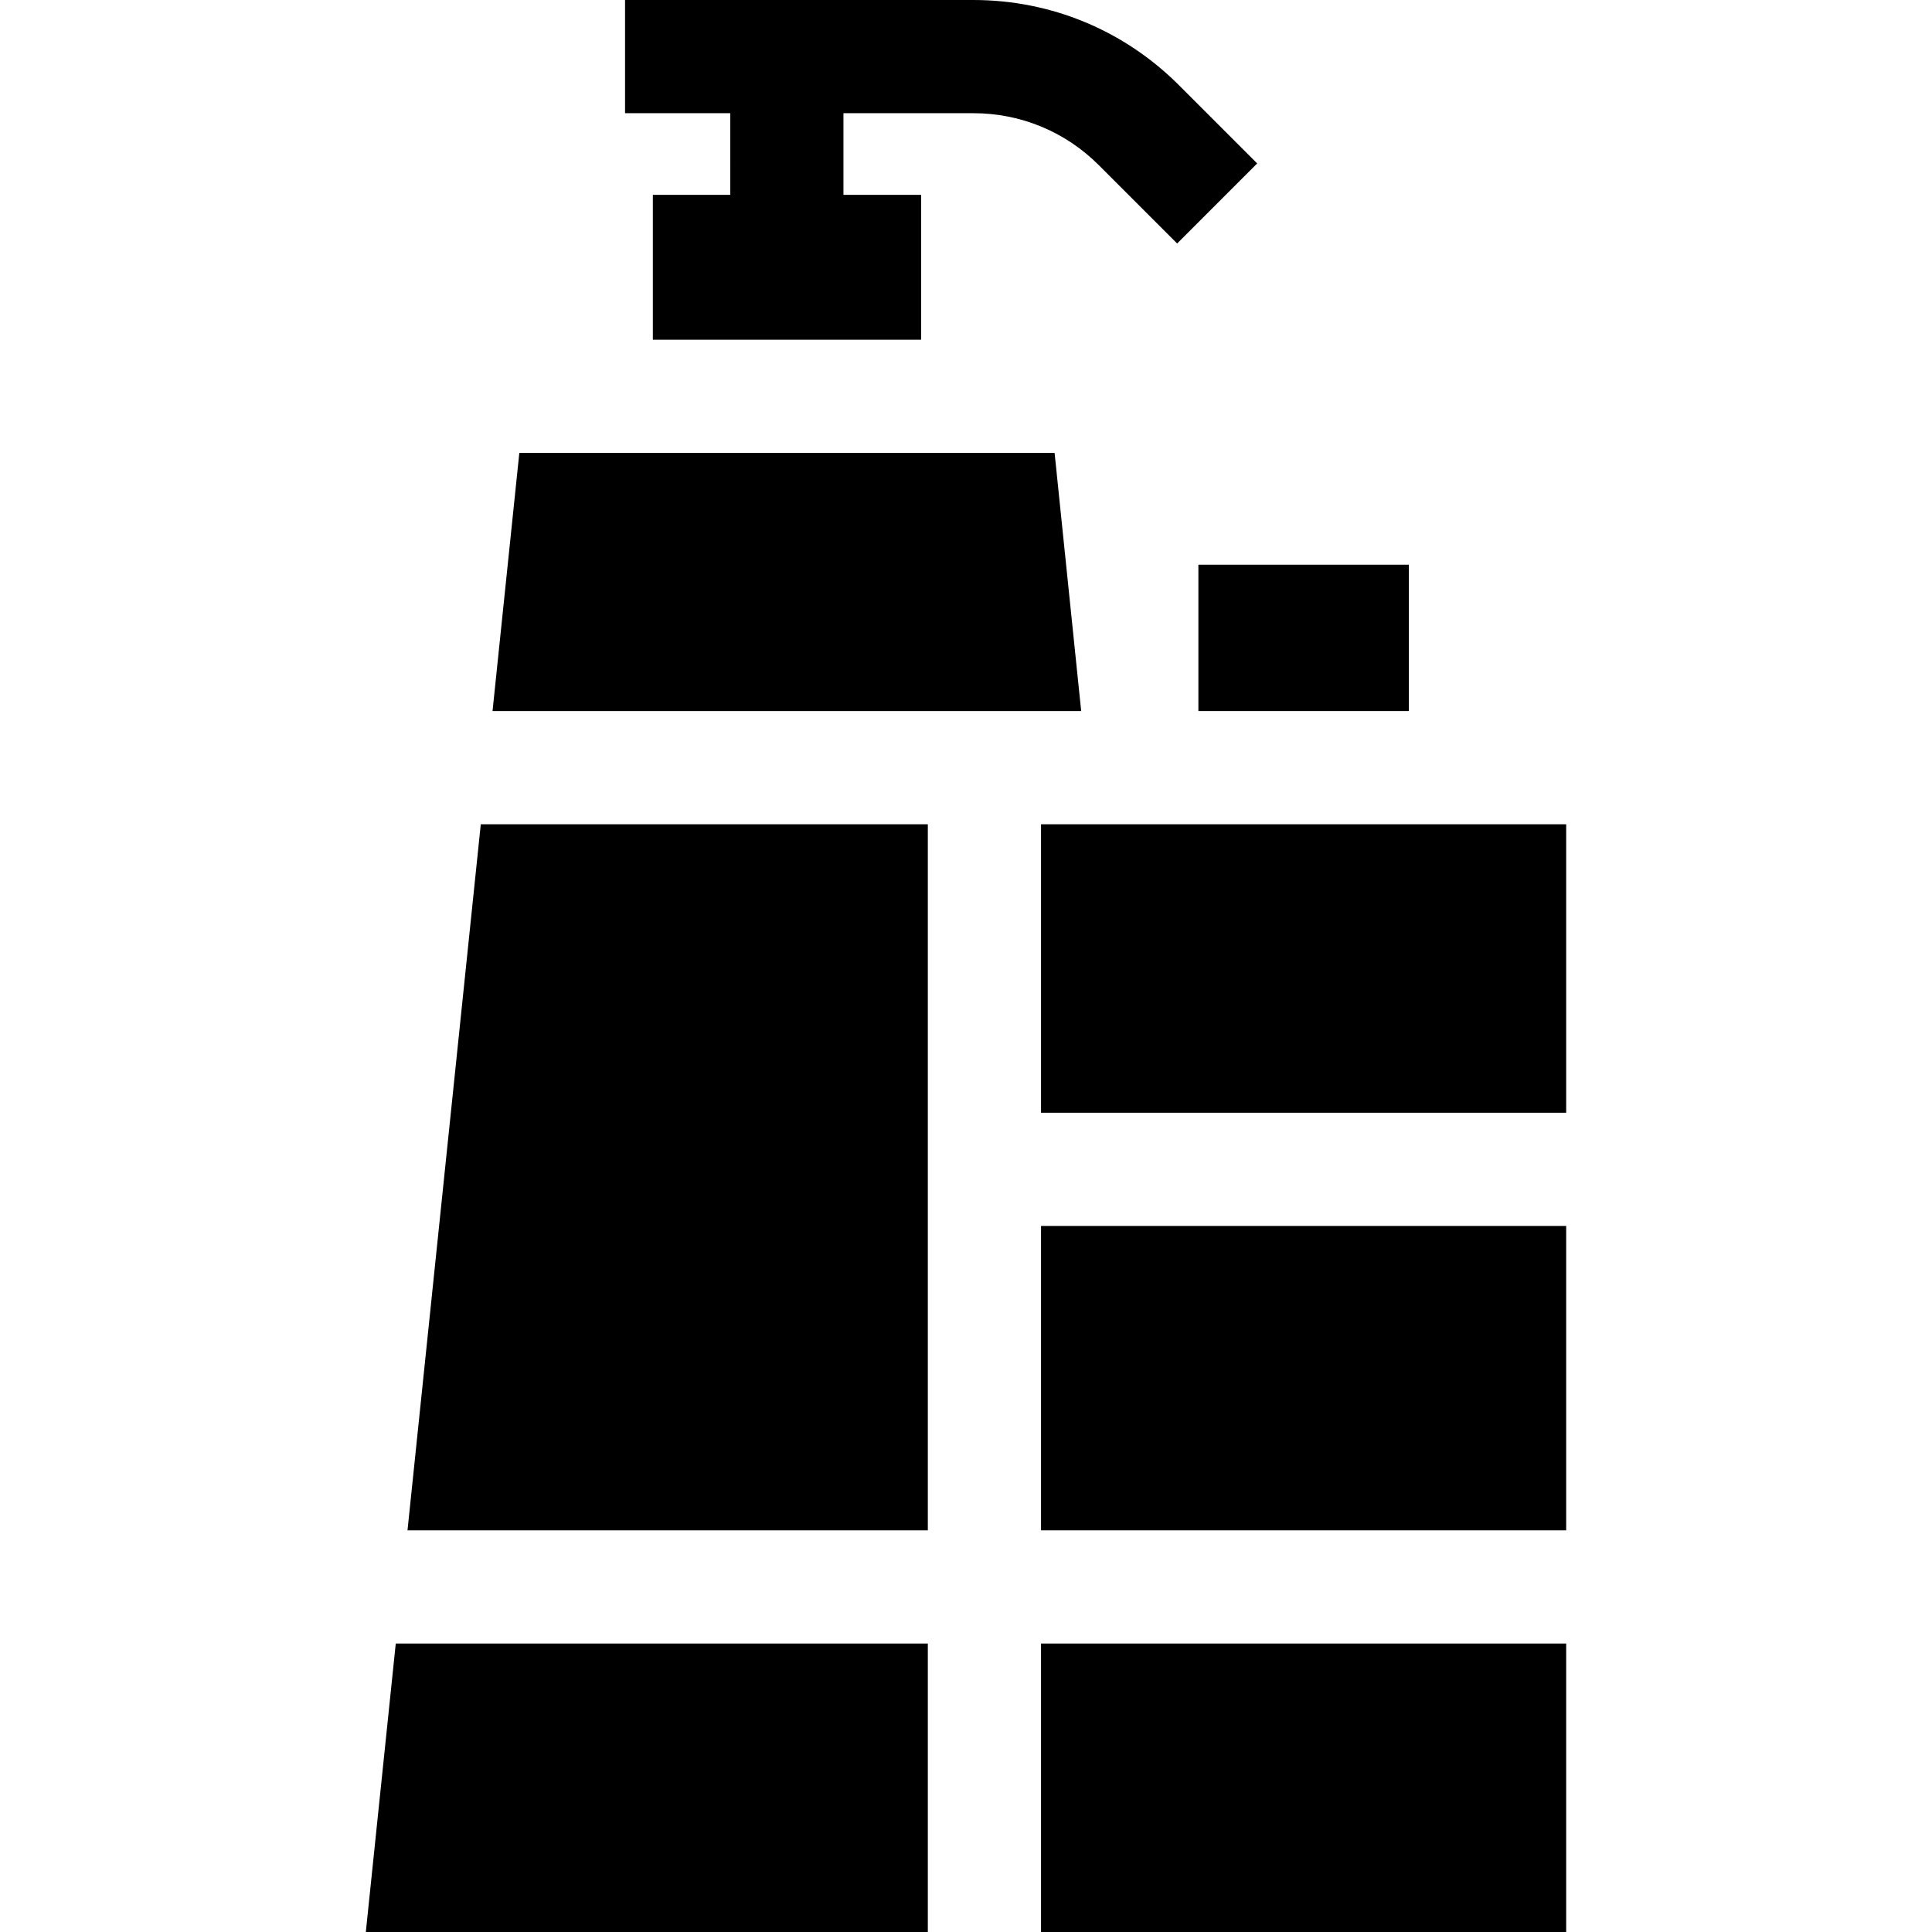
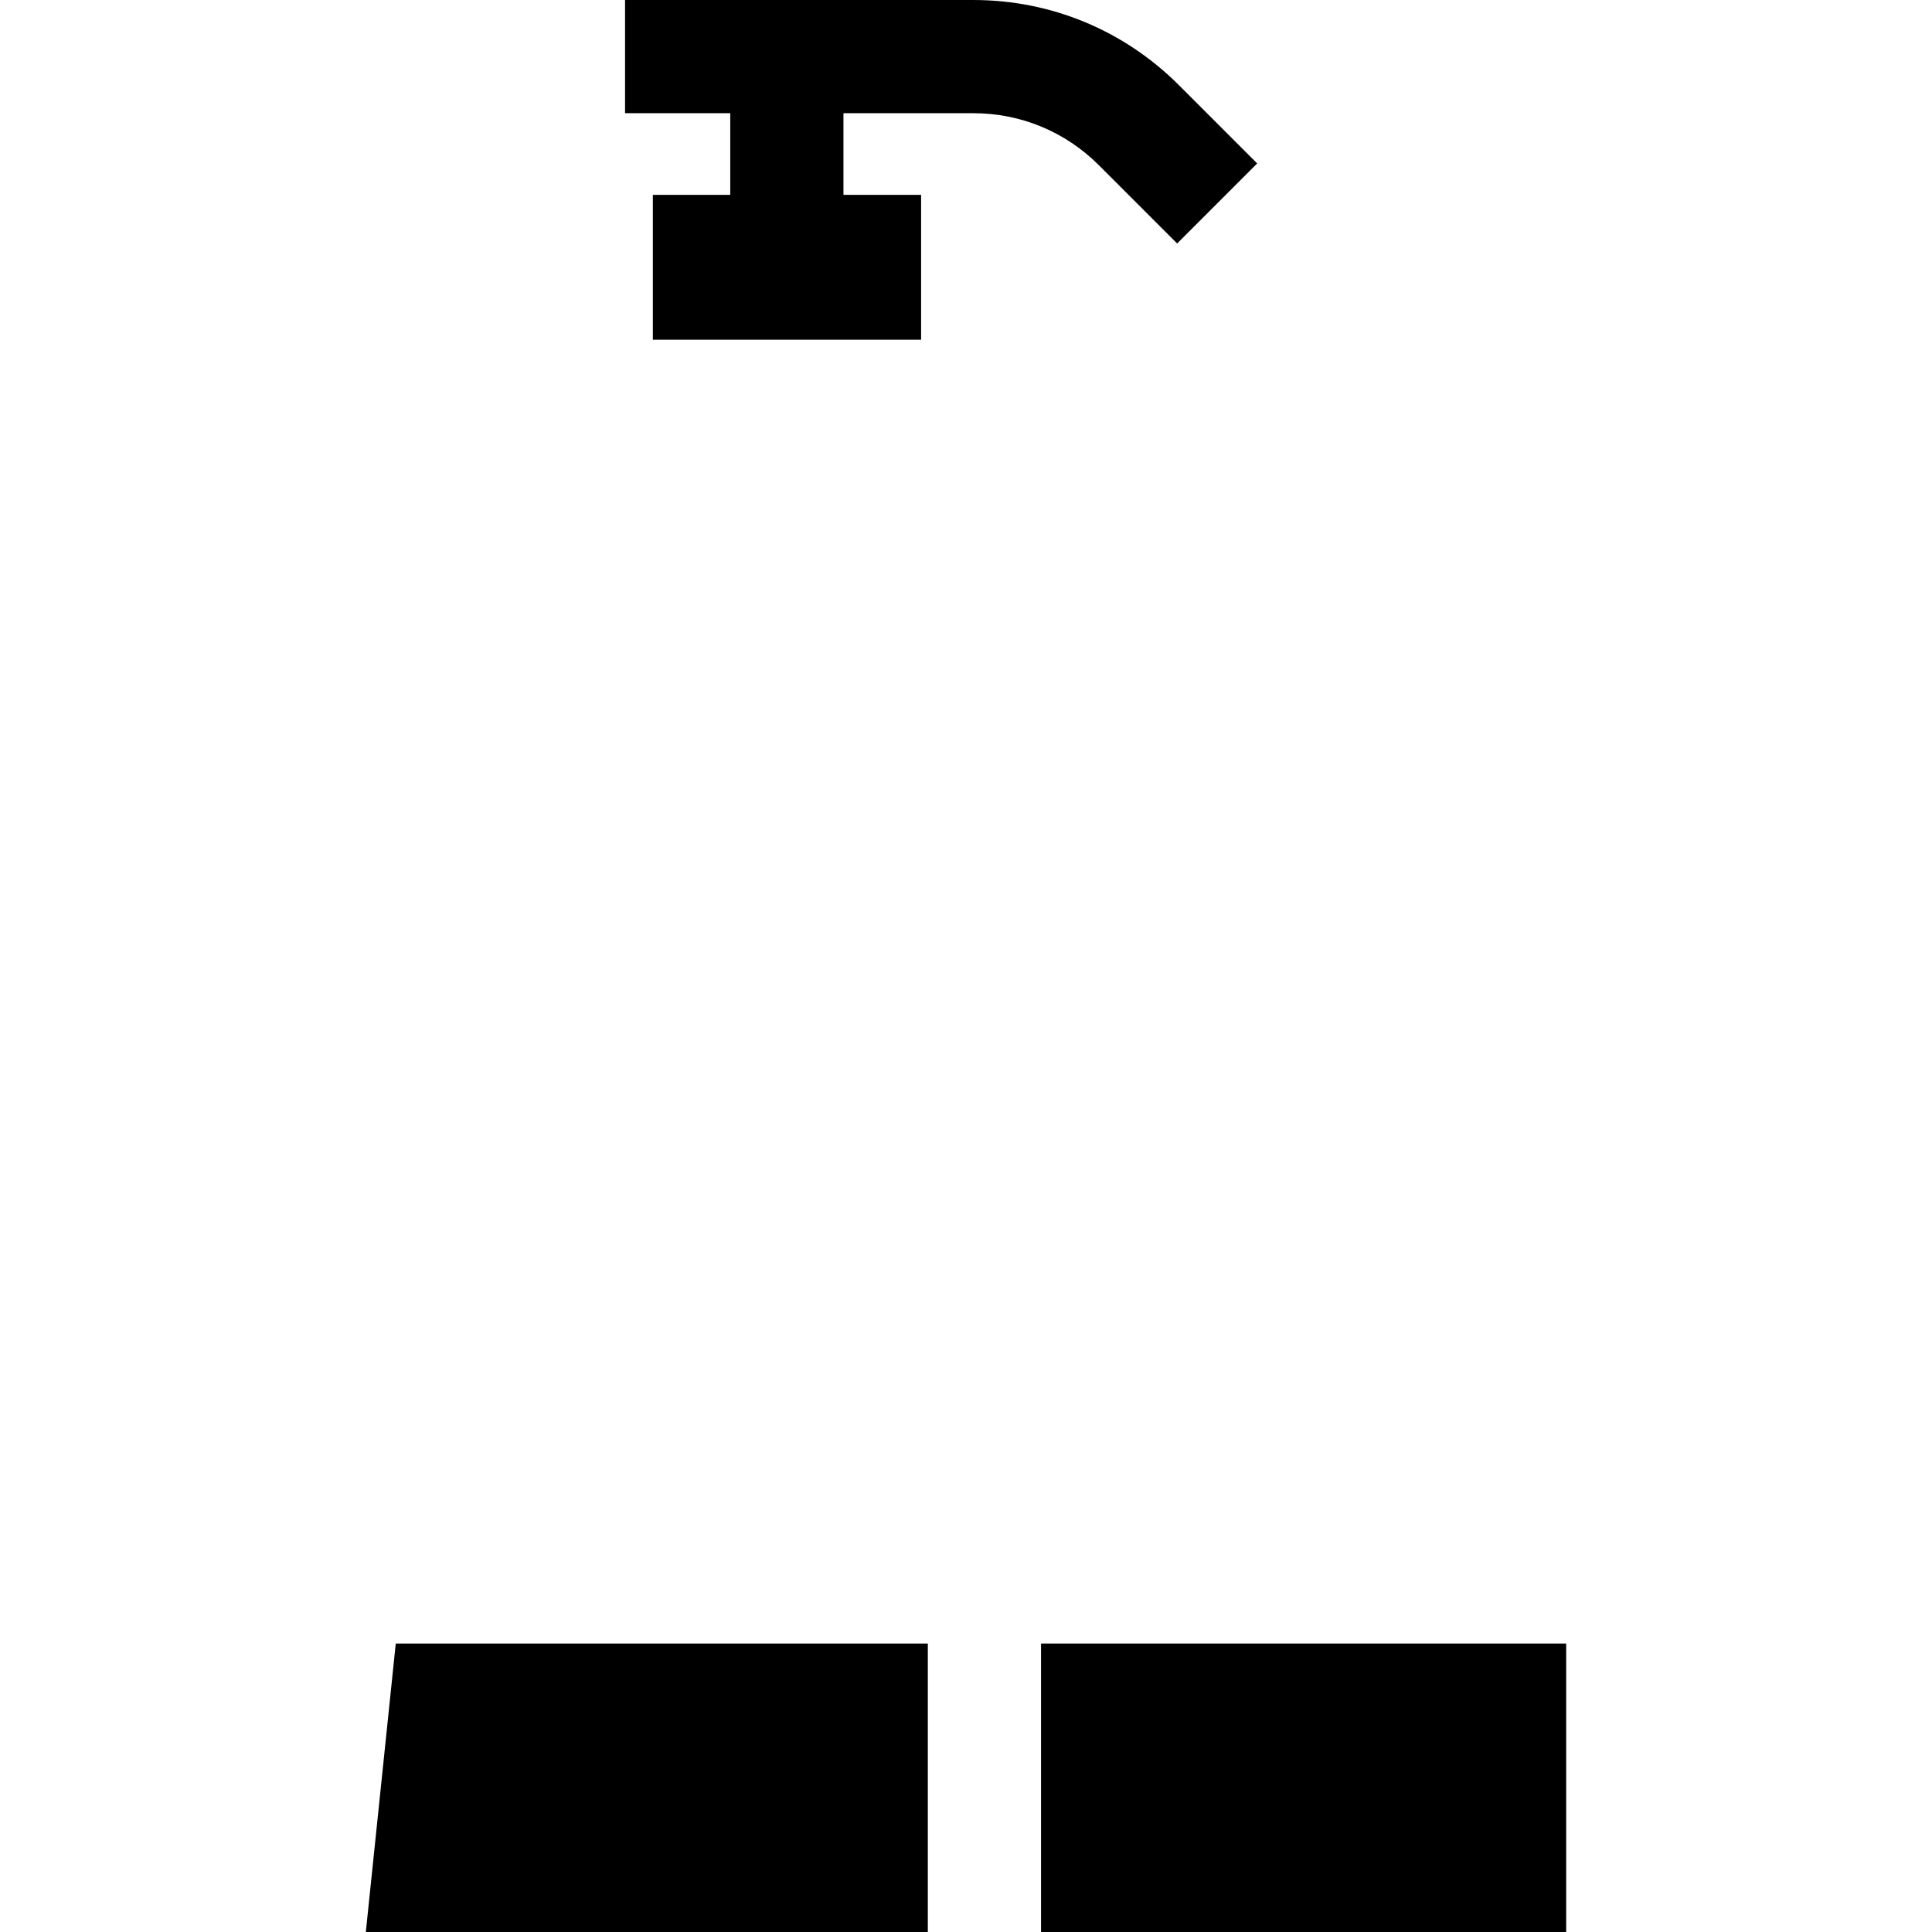
<svg xmlns="http://www.w3.org/2000/svg" id="Capa_1" enable-background="new 0 0 512 512" height="512" viewBox="0 0 512 512" width="512">
  <g>
    <path d="m193.525 51.643h-20.512v38.387h71.089v-38.387h-20.577v-21.643h34.42c12.563 0 24.374 4.893 33.258 13.775l20.75 20.75 21.213-21.213-20.75-20.751c-14.55-14.548-33.895-22.561-54.471-22.561h-92.3v30h27.88z" />
-     <path d="m107.994 405.554h137.891v-187.113h-118.472z" />
-     <path d="m317.584 149.658h55.771v38.783h-55.771z" />
    <path d="m96.948 512h148.937v-76.446h-141.004z" />
-     <path d="m275.885 324.887h139.167v80.667h-139.167z" />
-     <path d="m279.478 120.03h-141.852l-7.1 68.411h155.998z" />
-     <path d="m275.885 218.441h139.167v76.446h-139.167z" />
+     <path d="m279.478 120.03h-141.852h155.998z" />
    <path d="m275.885 435.554h139.167v76.446h-139.167z" />
  </g>
</svg>